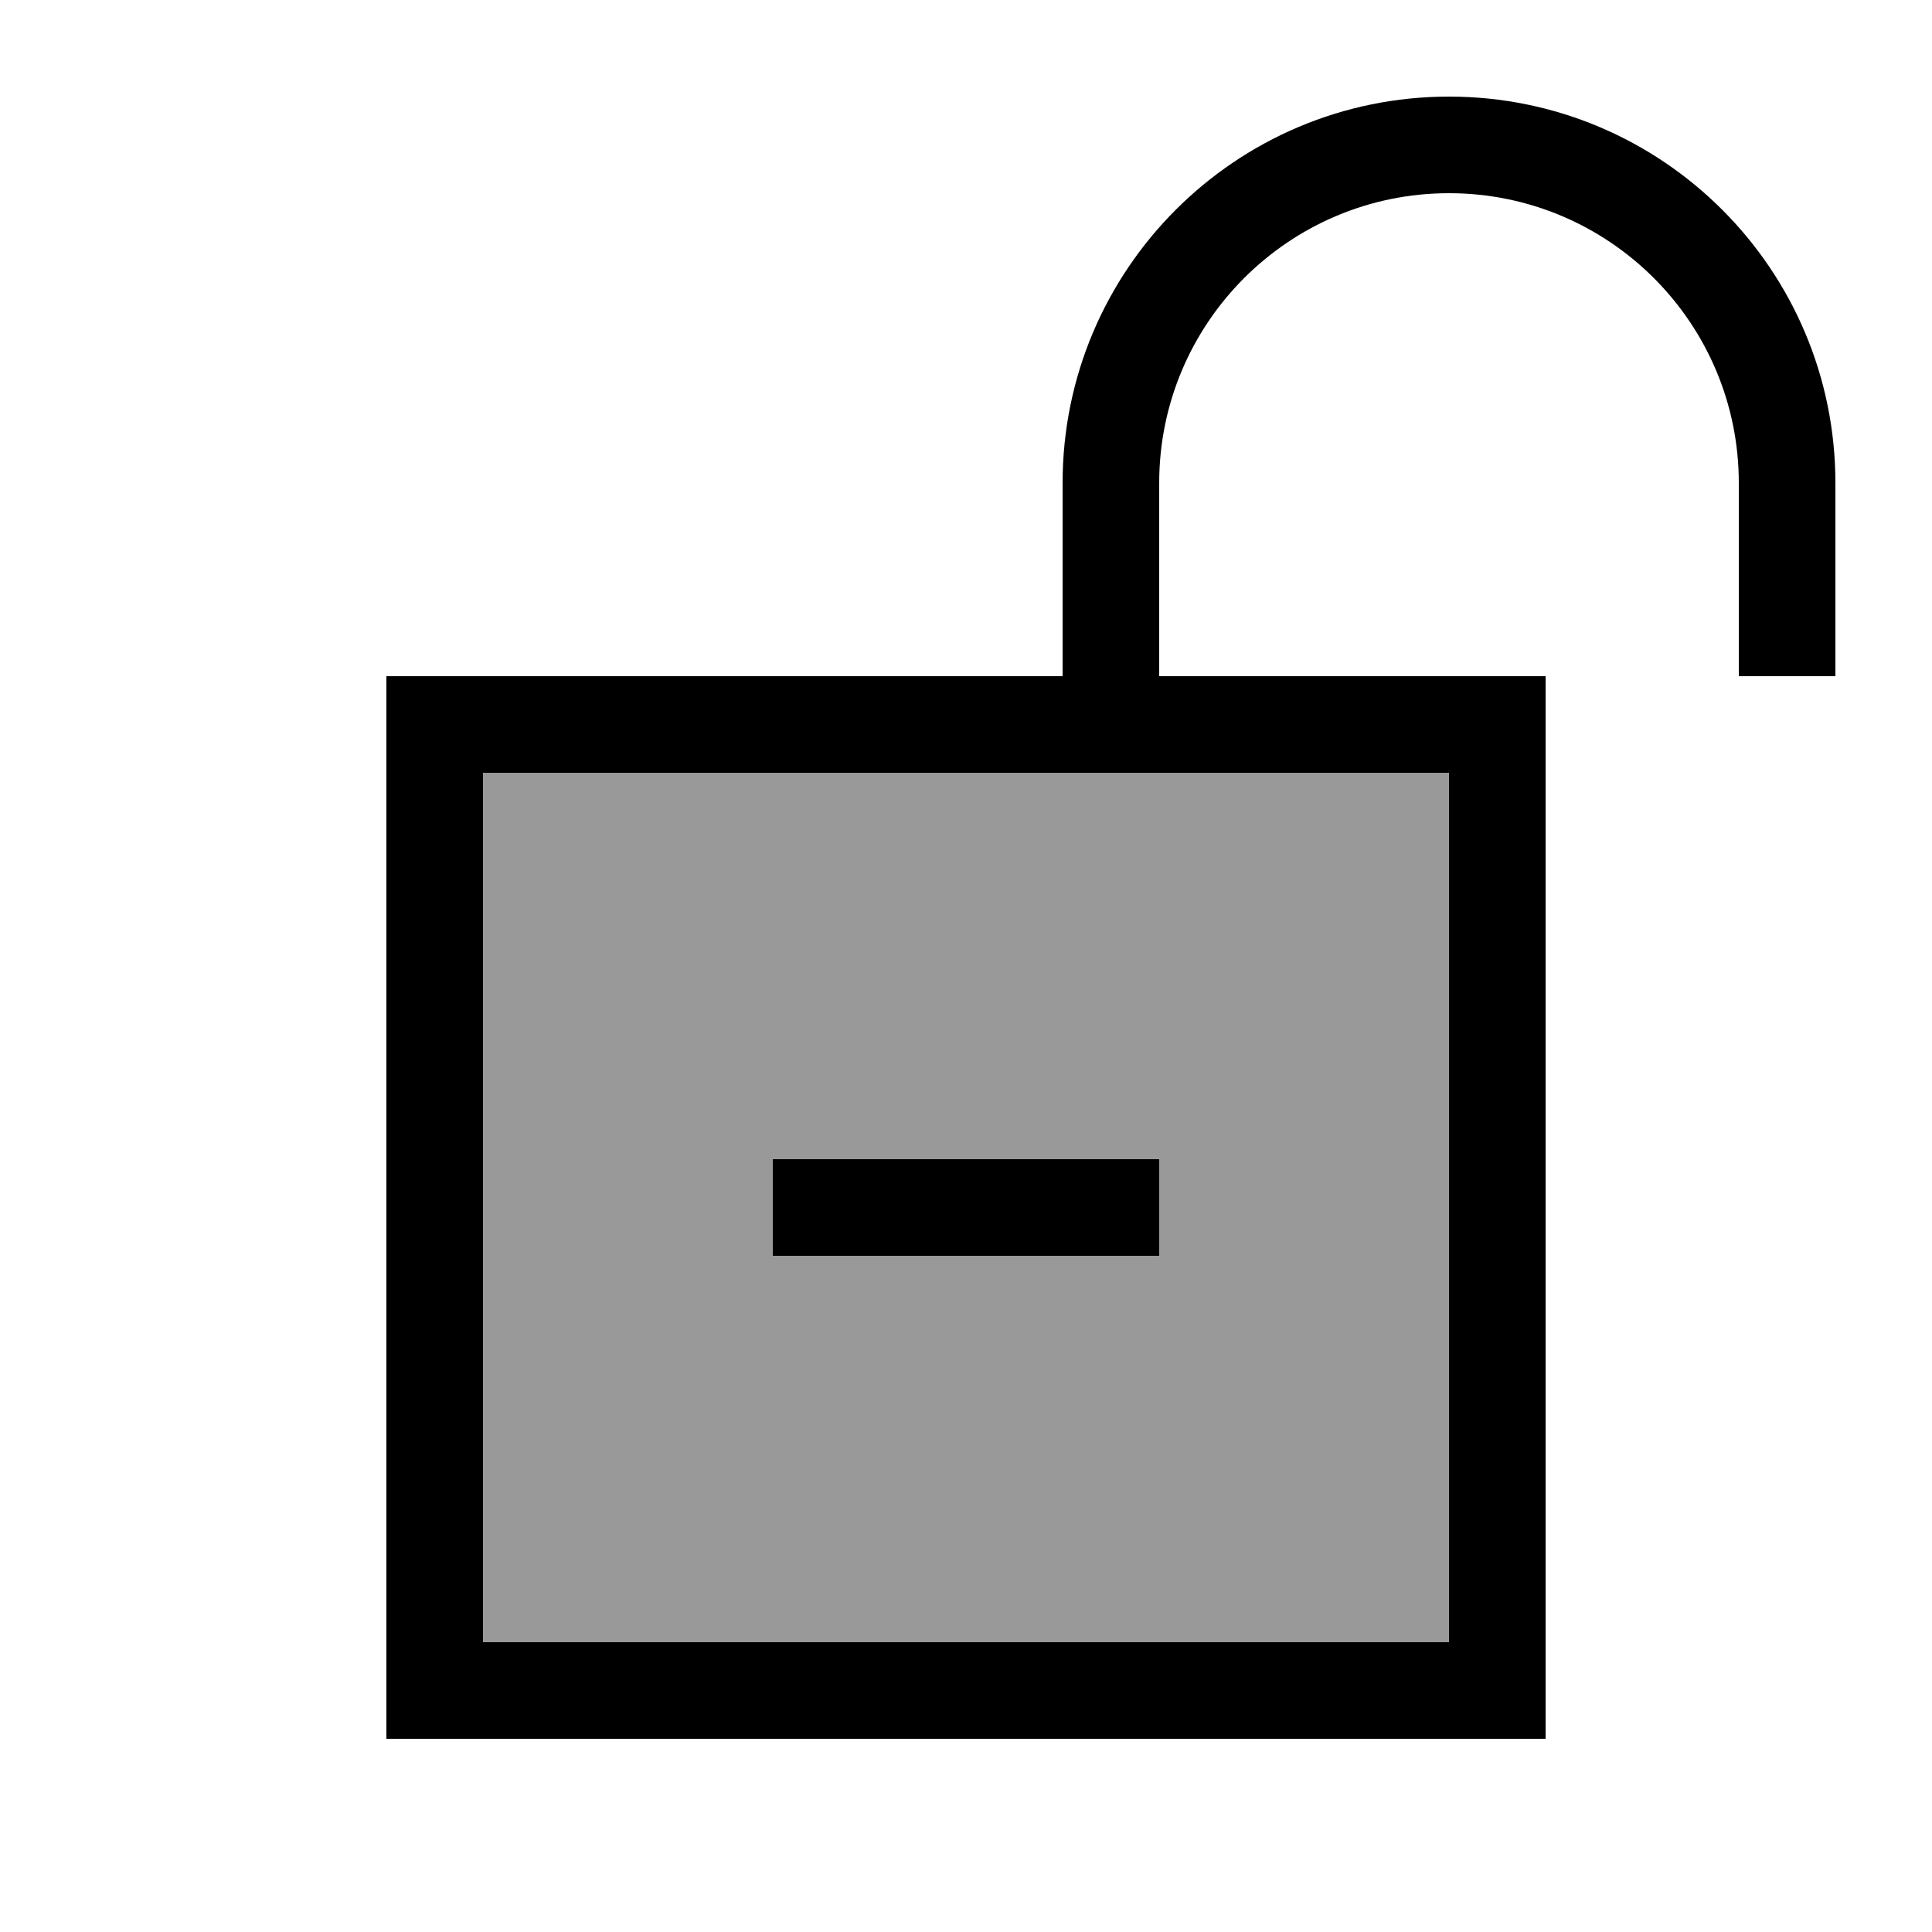
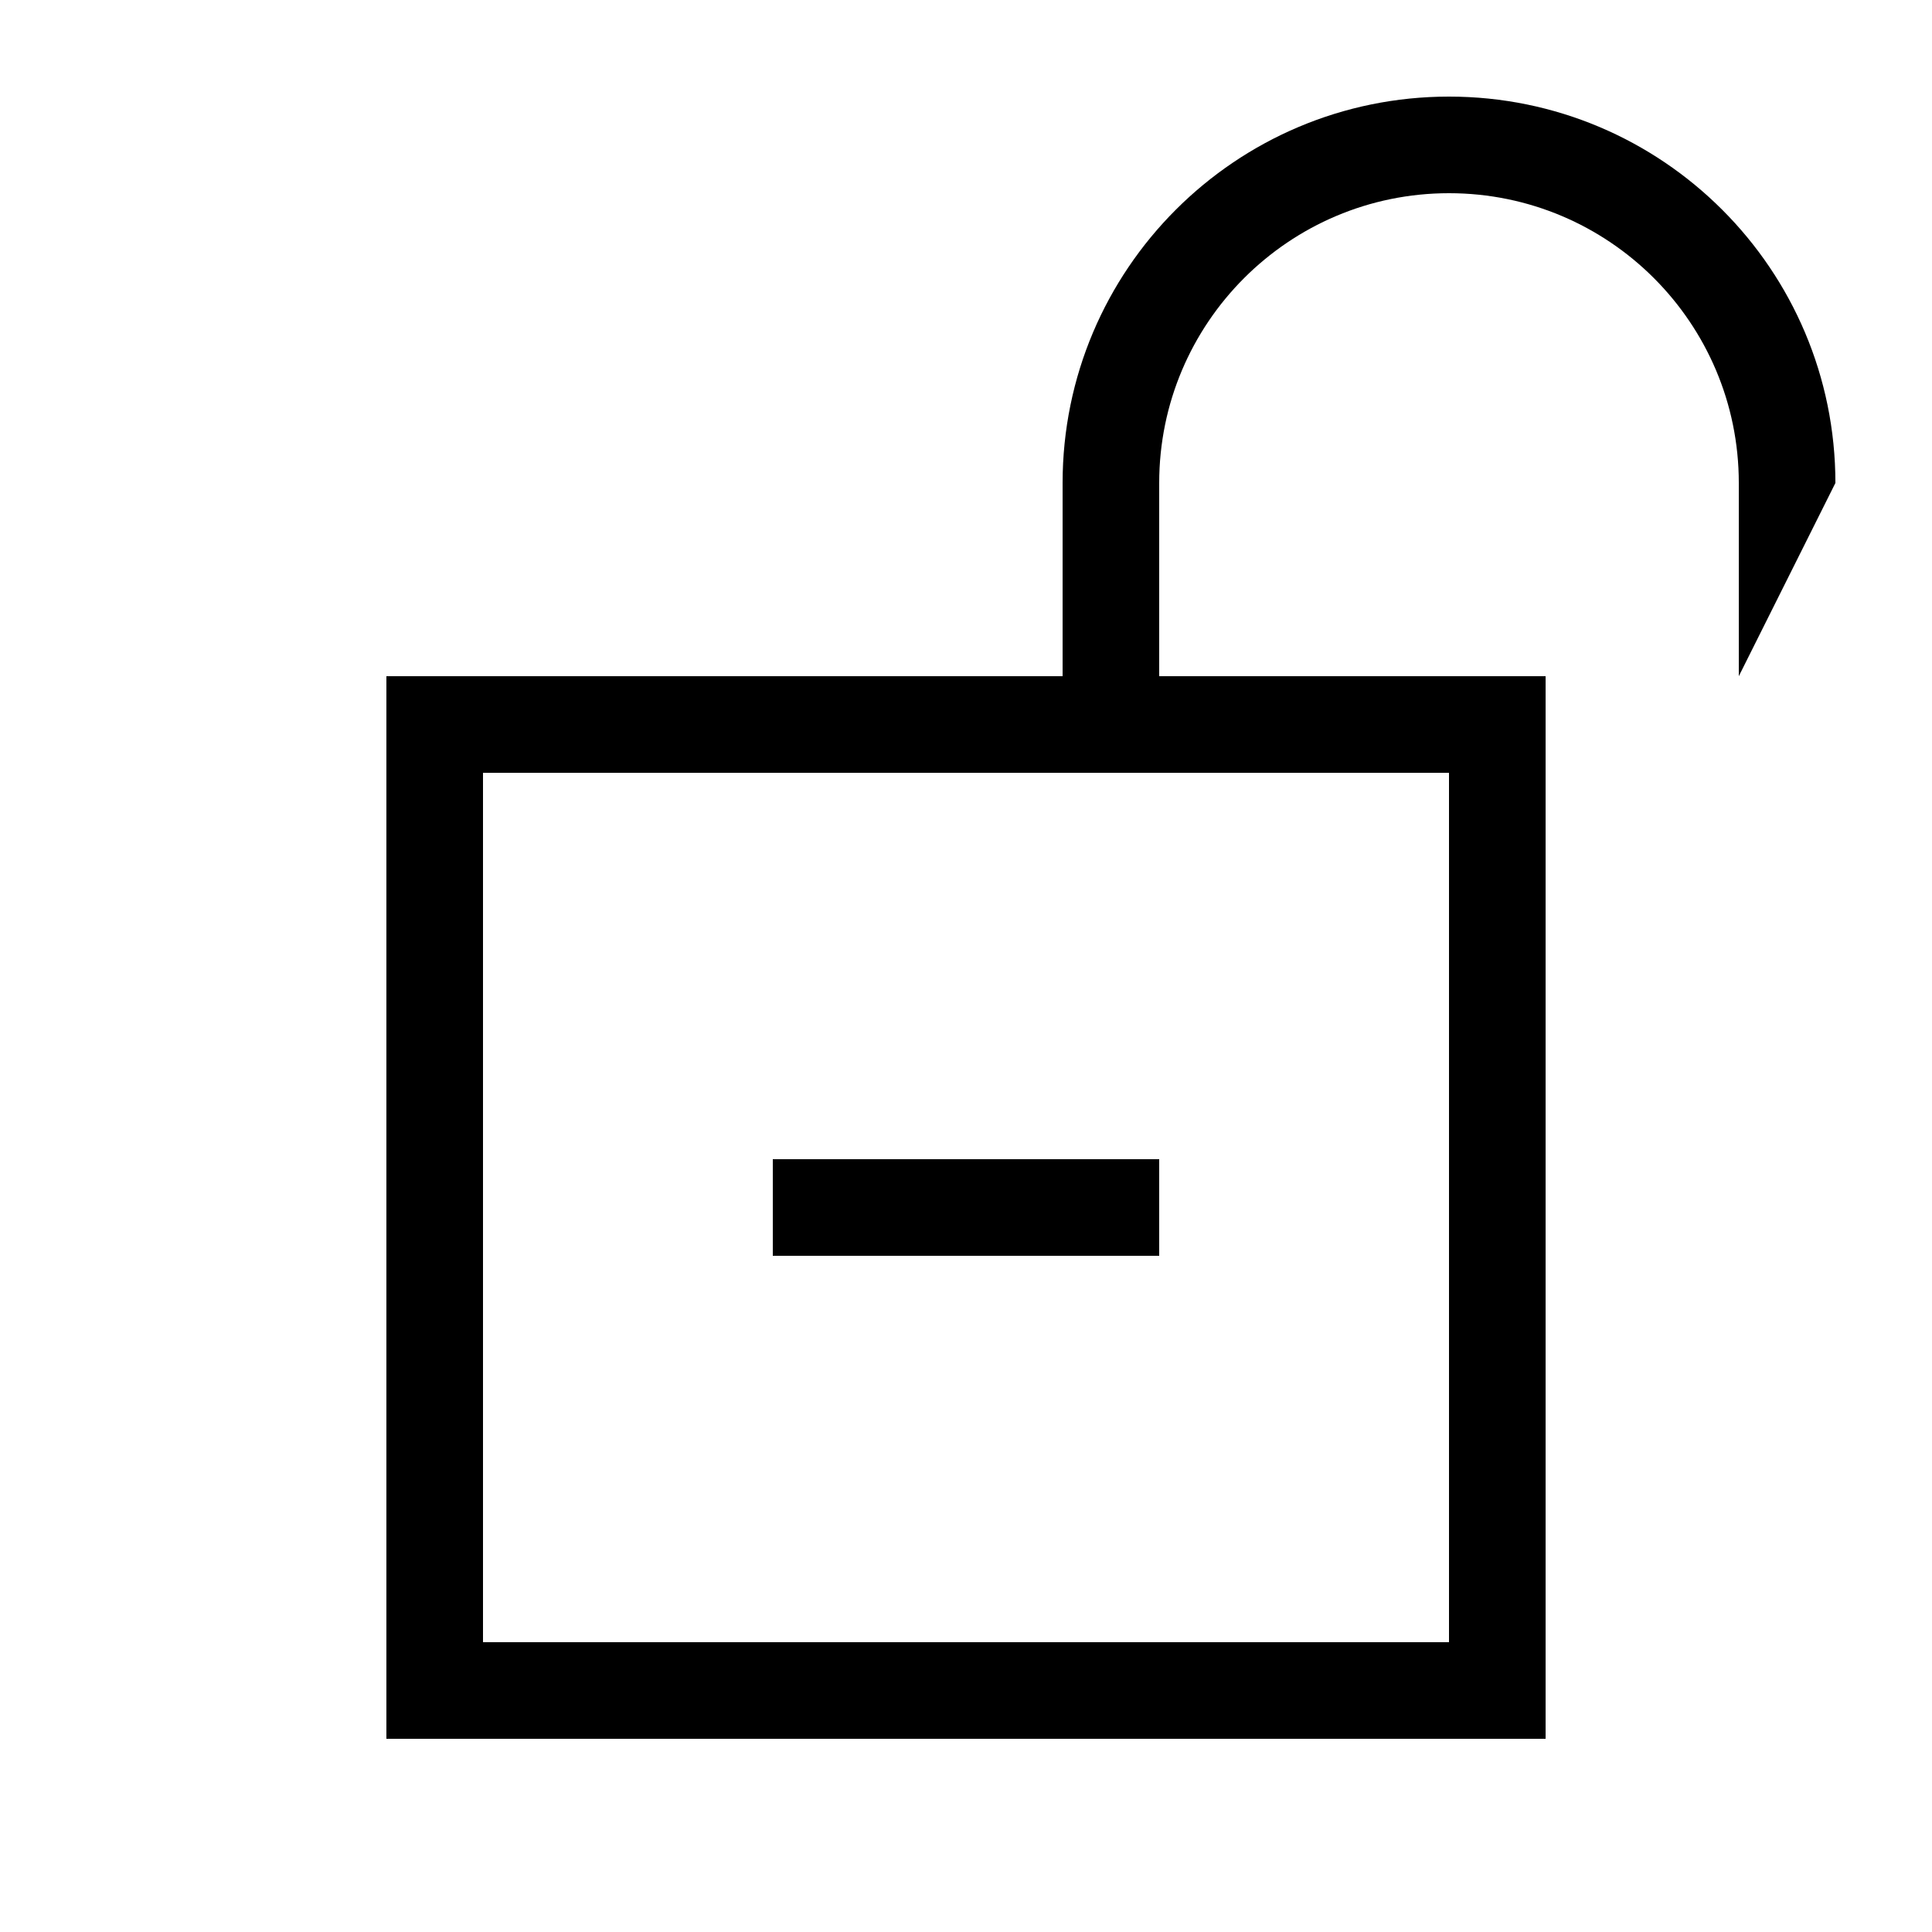
<svg xmlns="http://www.w3.org/2000/svg" viewBox="0 0 640 640">
-   <path opacity=".4" fill="currentColor" d="M160 256L160 544L480 544L480 256L160 256zM256 384L384 384L384 416L256 416L256 384z" />
-   <path fill="currentColor" d="M480 64C427 64 384 107 384 160L384 224L512 224L512 576L128 576L128 224L352 224L352 160C352 89.3 409.3 32 480 32C550.7 32 608 89.3 608 160L608 224L576 224L576 160C576 107 533 64 480 64zM480 256L160 256L160 544L480 544L480 256zM368 416L256 416L256 384L384 384L384 416L368 416z" />
+   <path fill="currentColor" d="M480 64C427 64 384 107 384 160L384 224L512 224L512 576L128 576L128 224L352 224L352 160C352 89.3 409.3 32 480 32C550.7 32 608 89.3 608 160L576 224L576 160C576 107 533 64 480 64zM480 256L160 256L160 544L480 544L480 256zM368 416L256 416L256 384L384 384L384 416L368 416z" />
</svg>